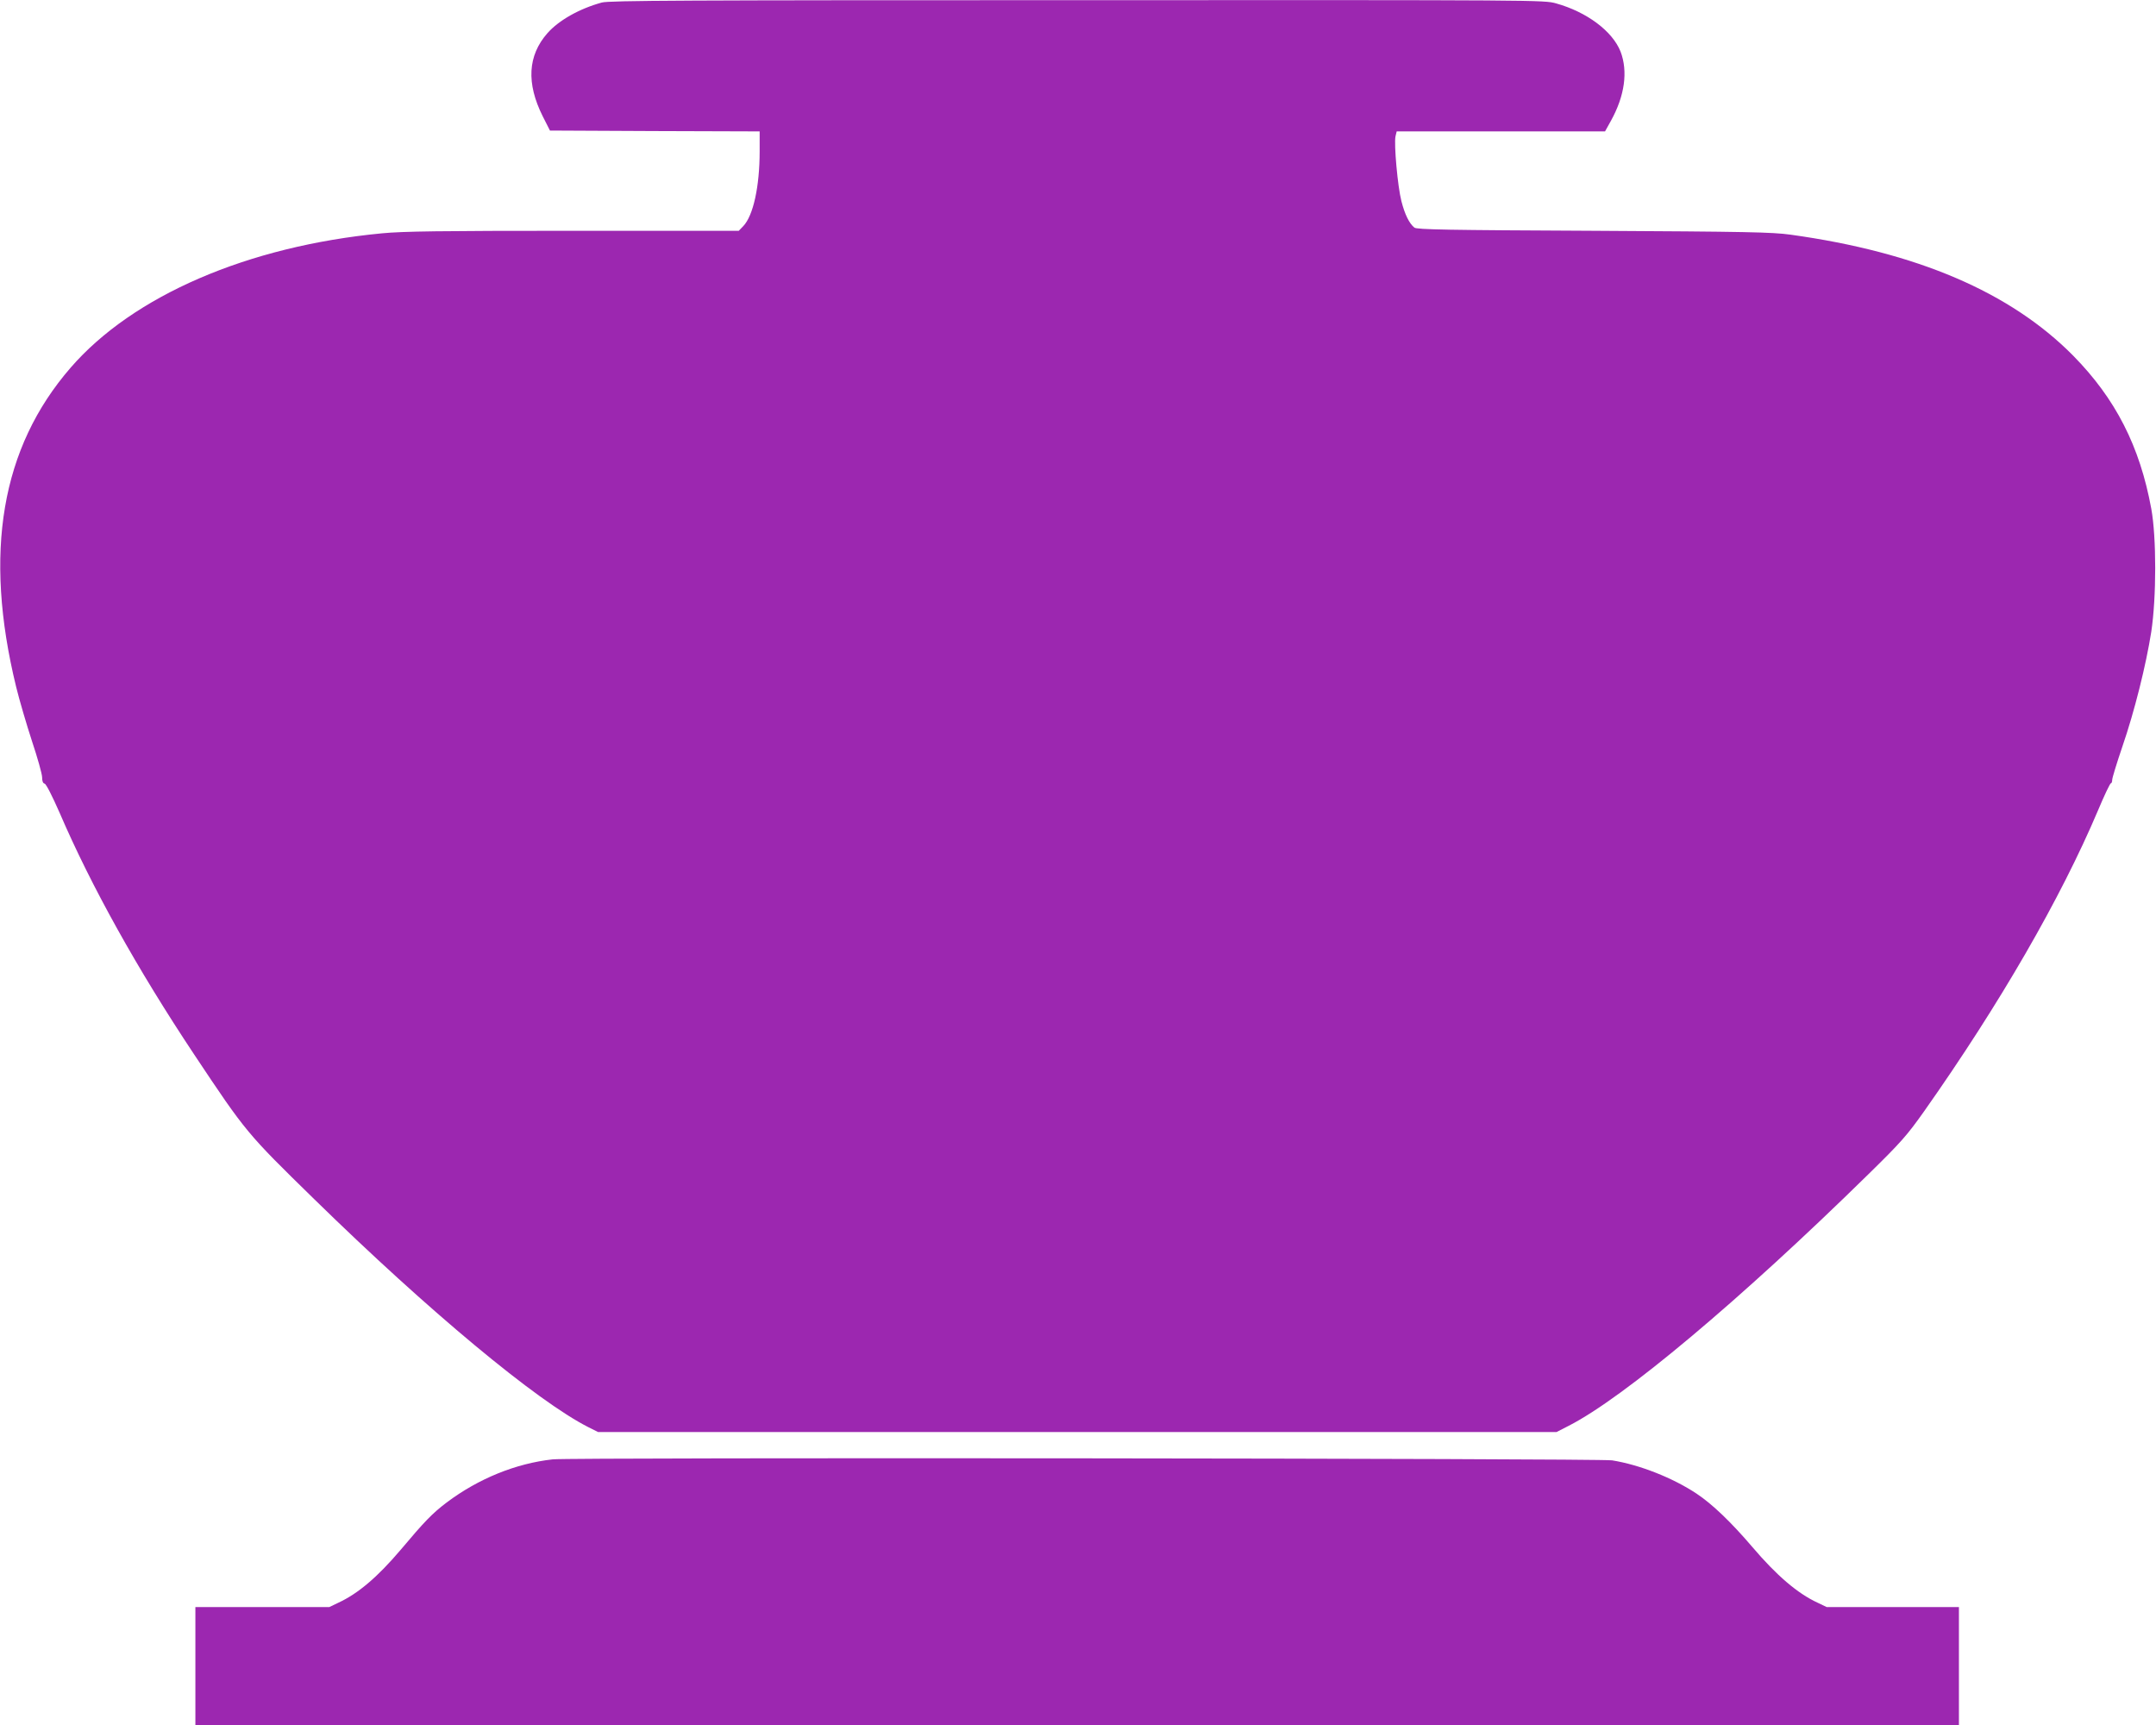
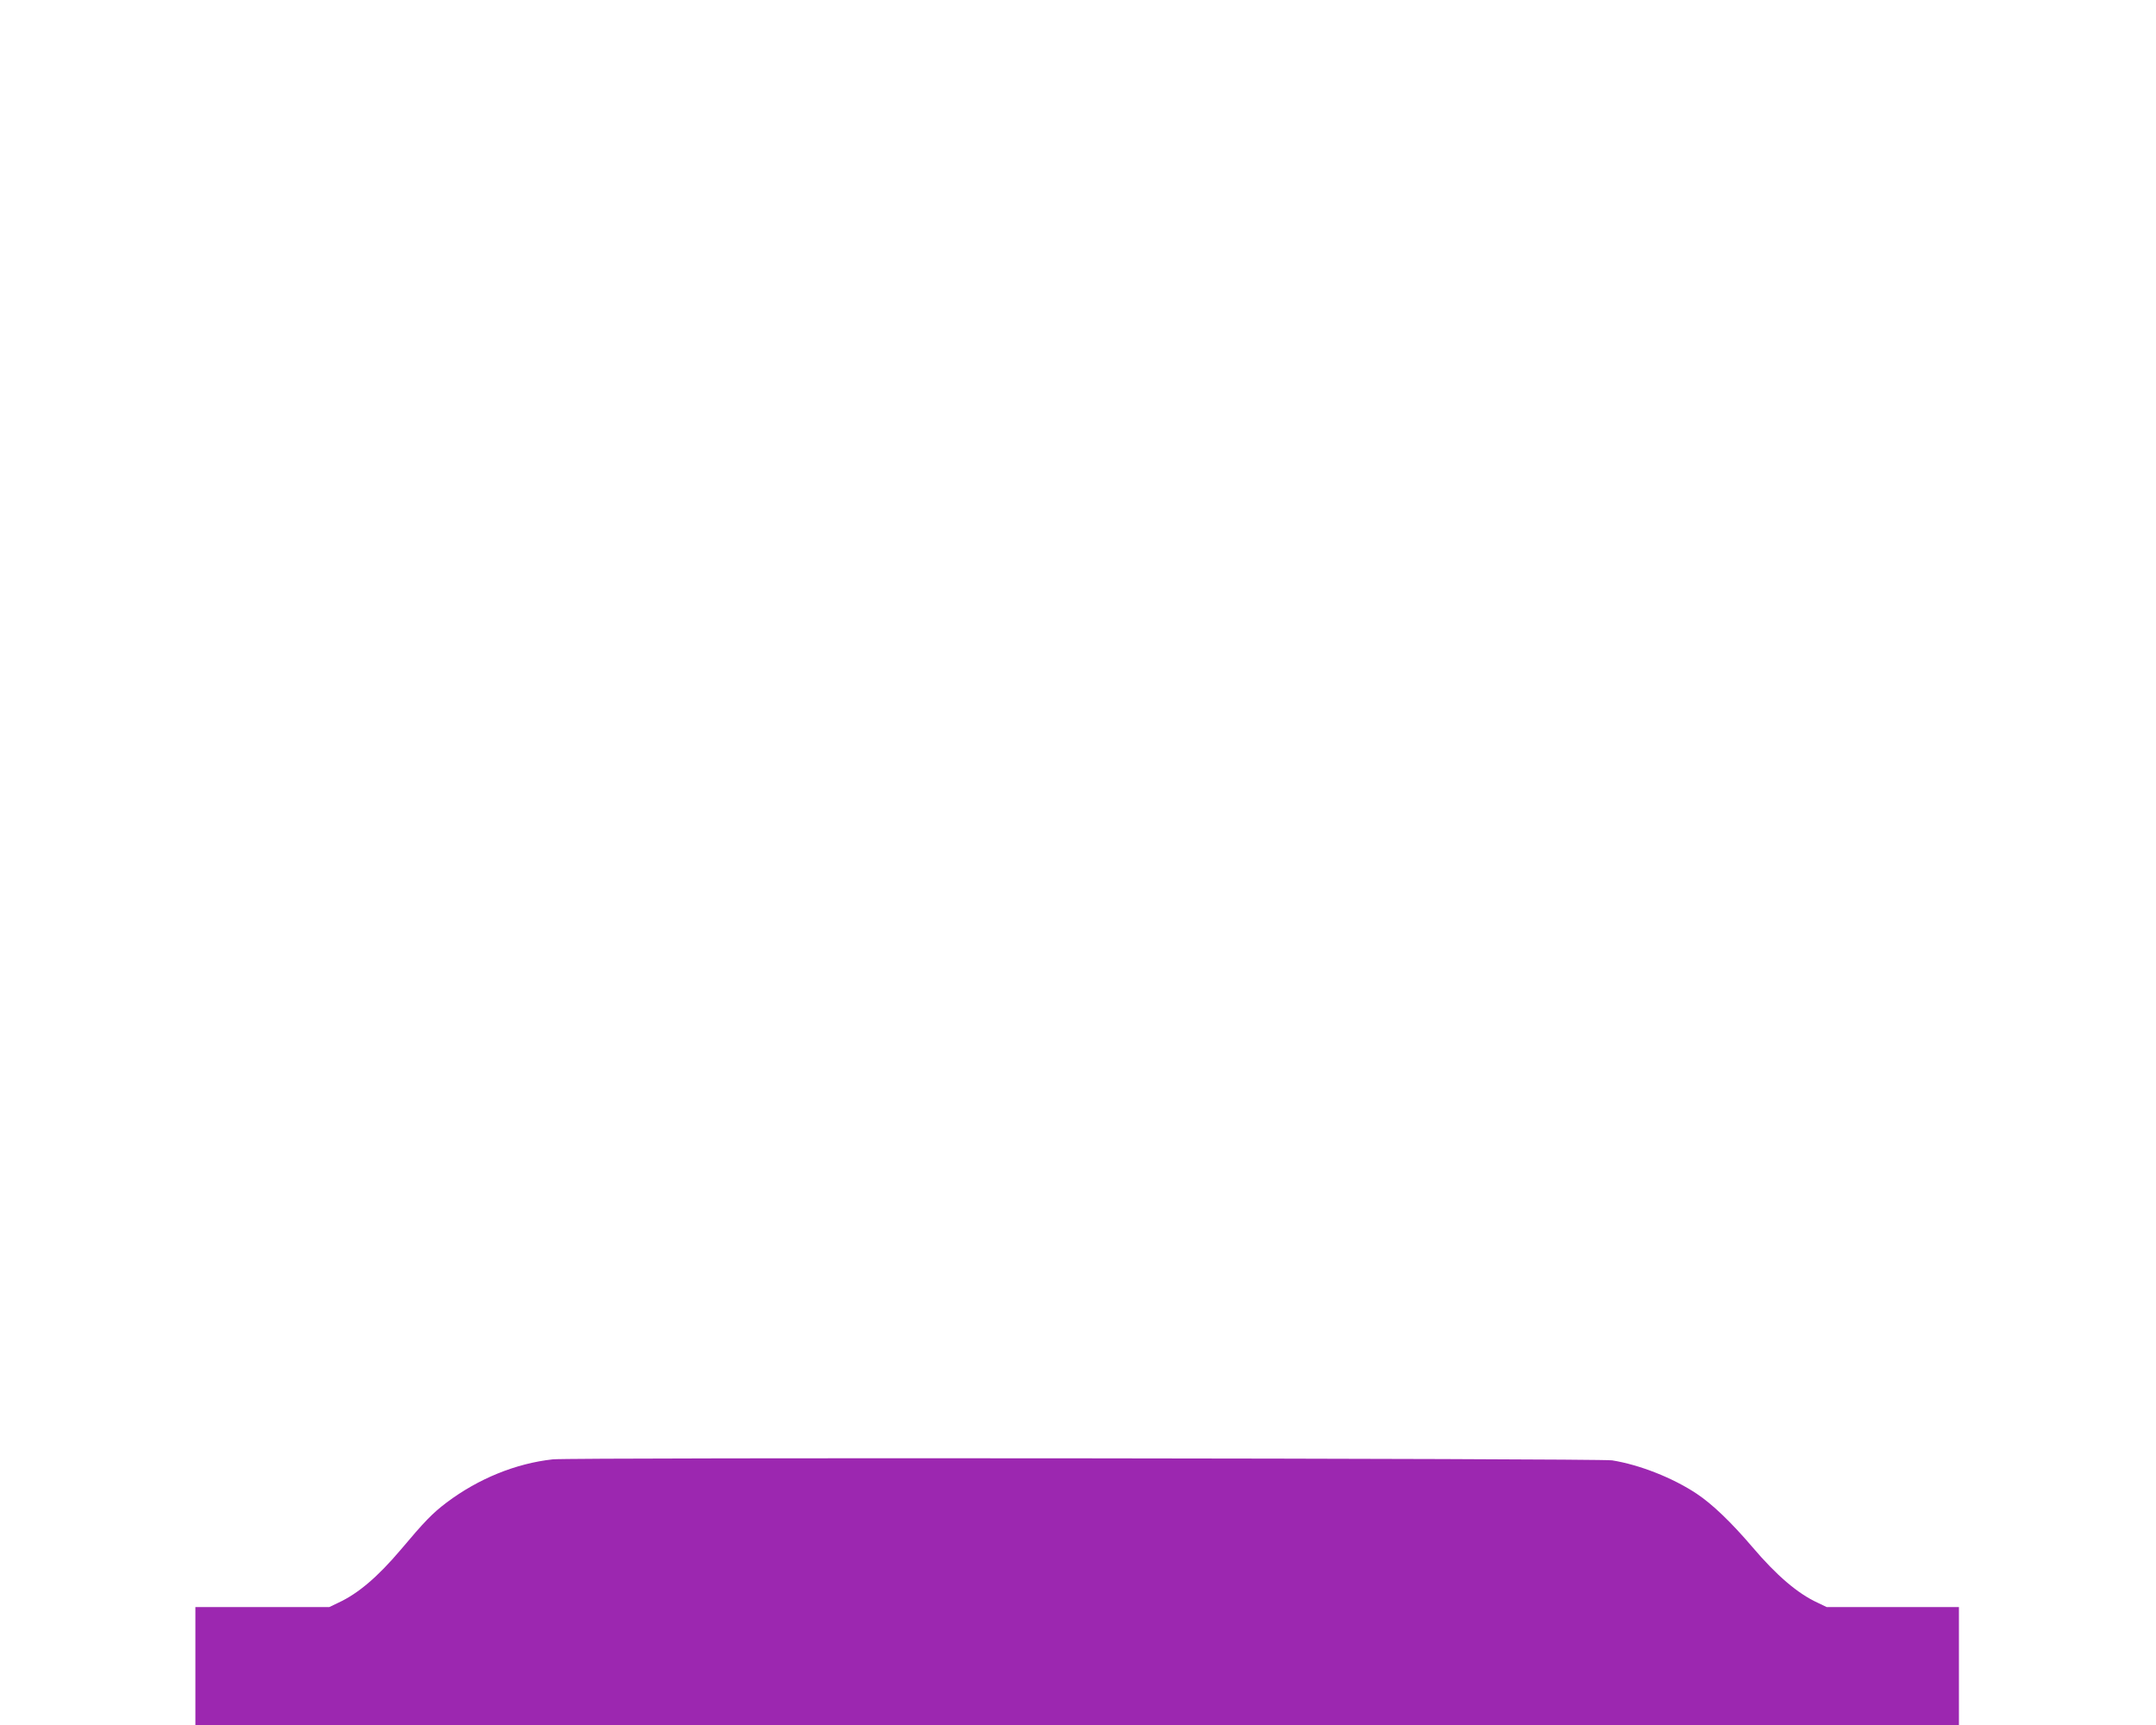
<svg xmlns="http://www.w3.org/2000/svg" version="1.0" width="1280pt" height="1024pt" viewBox="0 0 1280 1024" preserveAspectRatio="xMidYMid meet">
  <g transform="translate(0,1024) scale(0.1,-0.1)" fill="#9c27b0" stroke="none">
-     <path d="M3573 10225 c-132 -36 -255 -105 -323 -182 -117 -133 -126 -297 -28 -493 l43 -85 623 -3 622 -2 0 -118 c0 -209 -38 -382 -97 -444 l-27 -28 -981 0 c-791 0 -1012 -3 -1137 -15 -797 -76 -1478 -370 -1849 -798 -412 -475 -518 -1098 -323 -1895 19 -78 62 -224 94 -322 33 -99 60 -195 60 -214 0 -23 5 -36 15 -38 9 -2 45 -73 89 -173 187 -435 461 -927 799 -1435 308 -463 314 -469 712 -858 680 -665 1322 -1199 1628 -1354 l58 -29 2845 0 2845 0 72 37 c326 166 1020 748 1779 1493 196 192 230 231 332 375 449 637 810 1262 1032 1786 37 88 71 160 76 160 4 0 8 9 8 21 0 11 27 99 60 196 73 212 141 486 172 683 31 205 31 561 0 730 -68 371 -212 653 -464 909 -373 377 -927 614 -1678 718 -109 15 -257 18 -1171 23 -862 4 -1049 7 -1062 19 -31 25 -57 79 -77 157 -22 85 -45 339 -35 385 l7 29 618 0 619 0 35 63 c82 148 102 293 57 411 -48 121 -200 235 -383 286 -72 20 -92 20 -2843 19 -2343 0 -2778 -2 -2822 -14z" />
    <path d="M3282 1577 c-219 -24 -441 -114 -630 -256 -86 -65 -131 -112 -275 -283 -135 -159 -251 -258 -368 -312 l-54 -26 -397 0 -398 0 0 -350 0 -350 5235 0 5235 0 0 350 0 350 -392 0 -393 0 -54 26 c-118 54 -244 162 -386 329 -128 150 -239 256 -332 318 -143 95 -340 172 -502 198 -80 12 -6178 18 -6289 6z" />
  </g>
</svg>